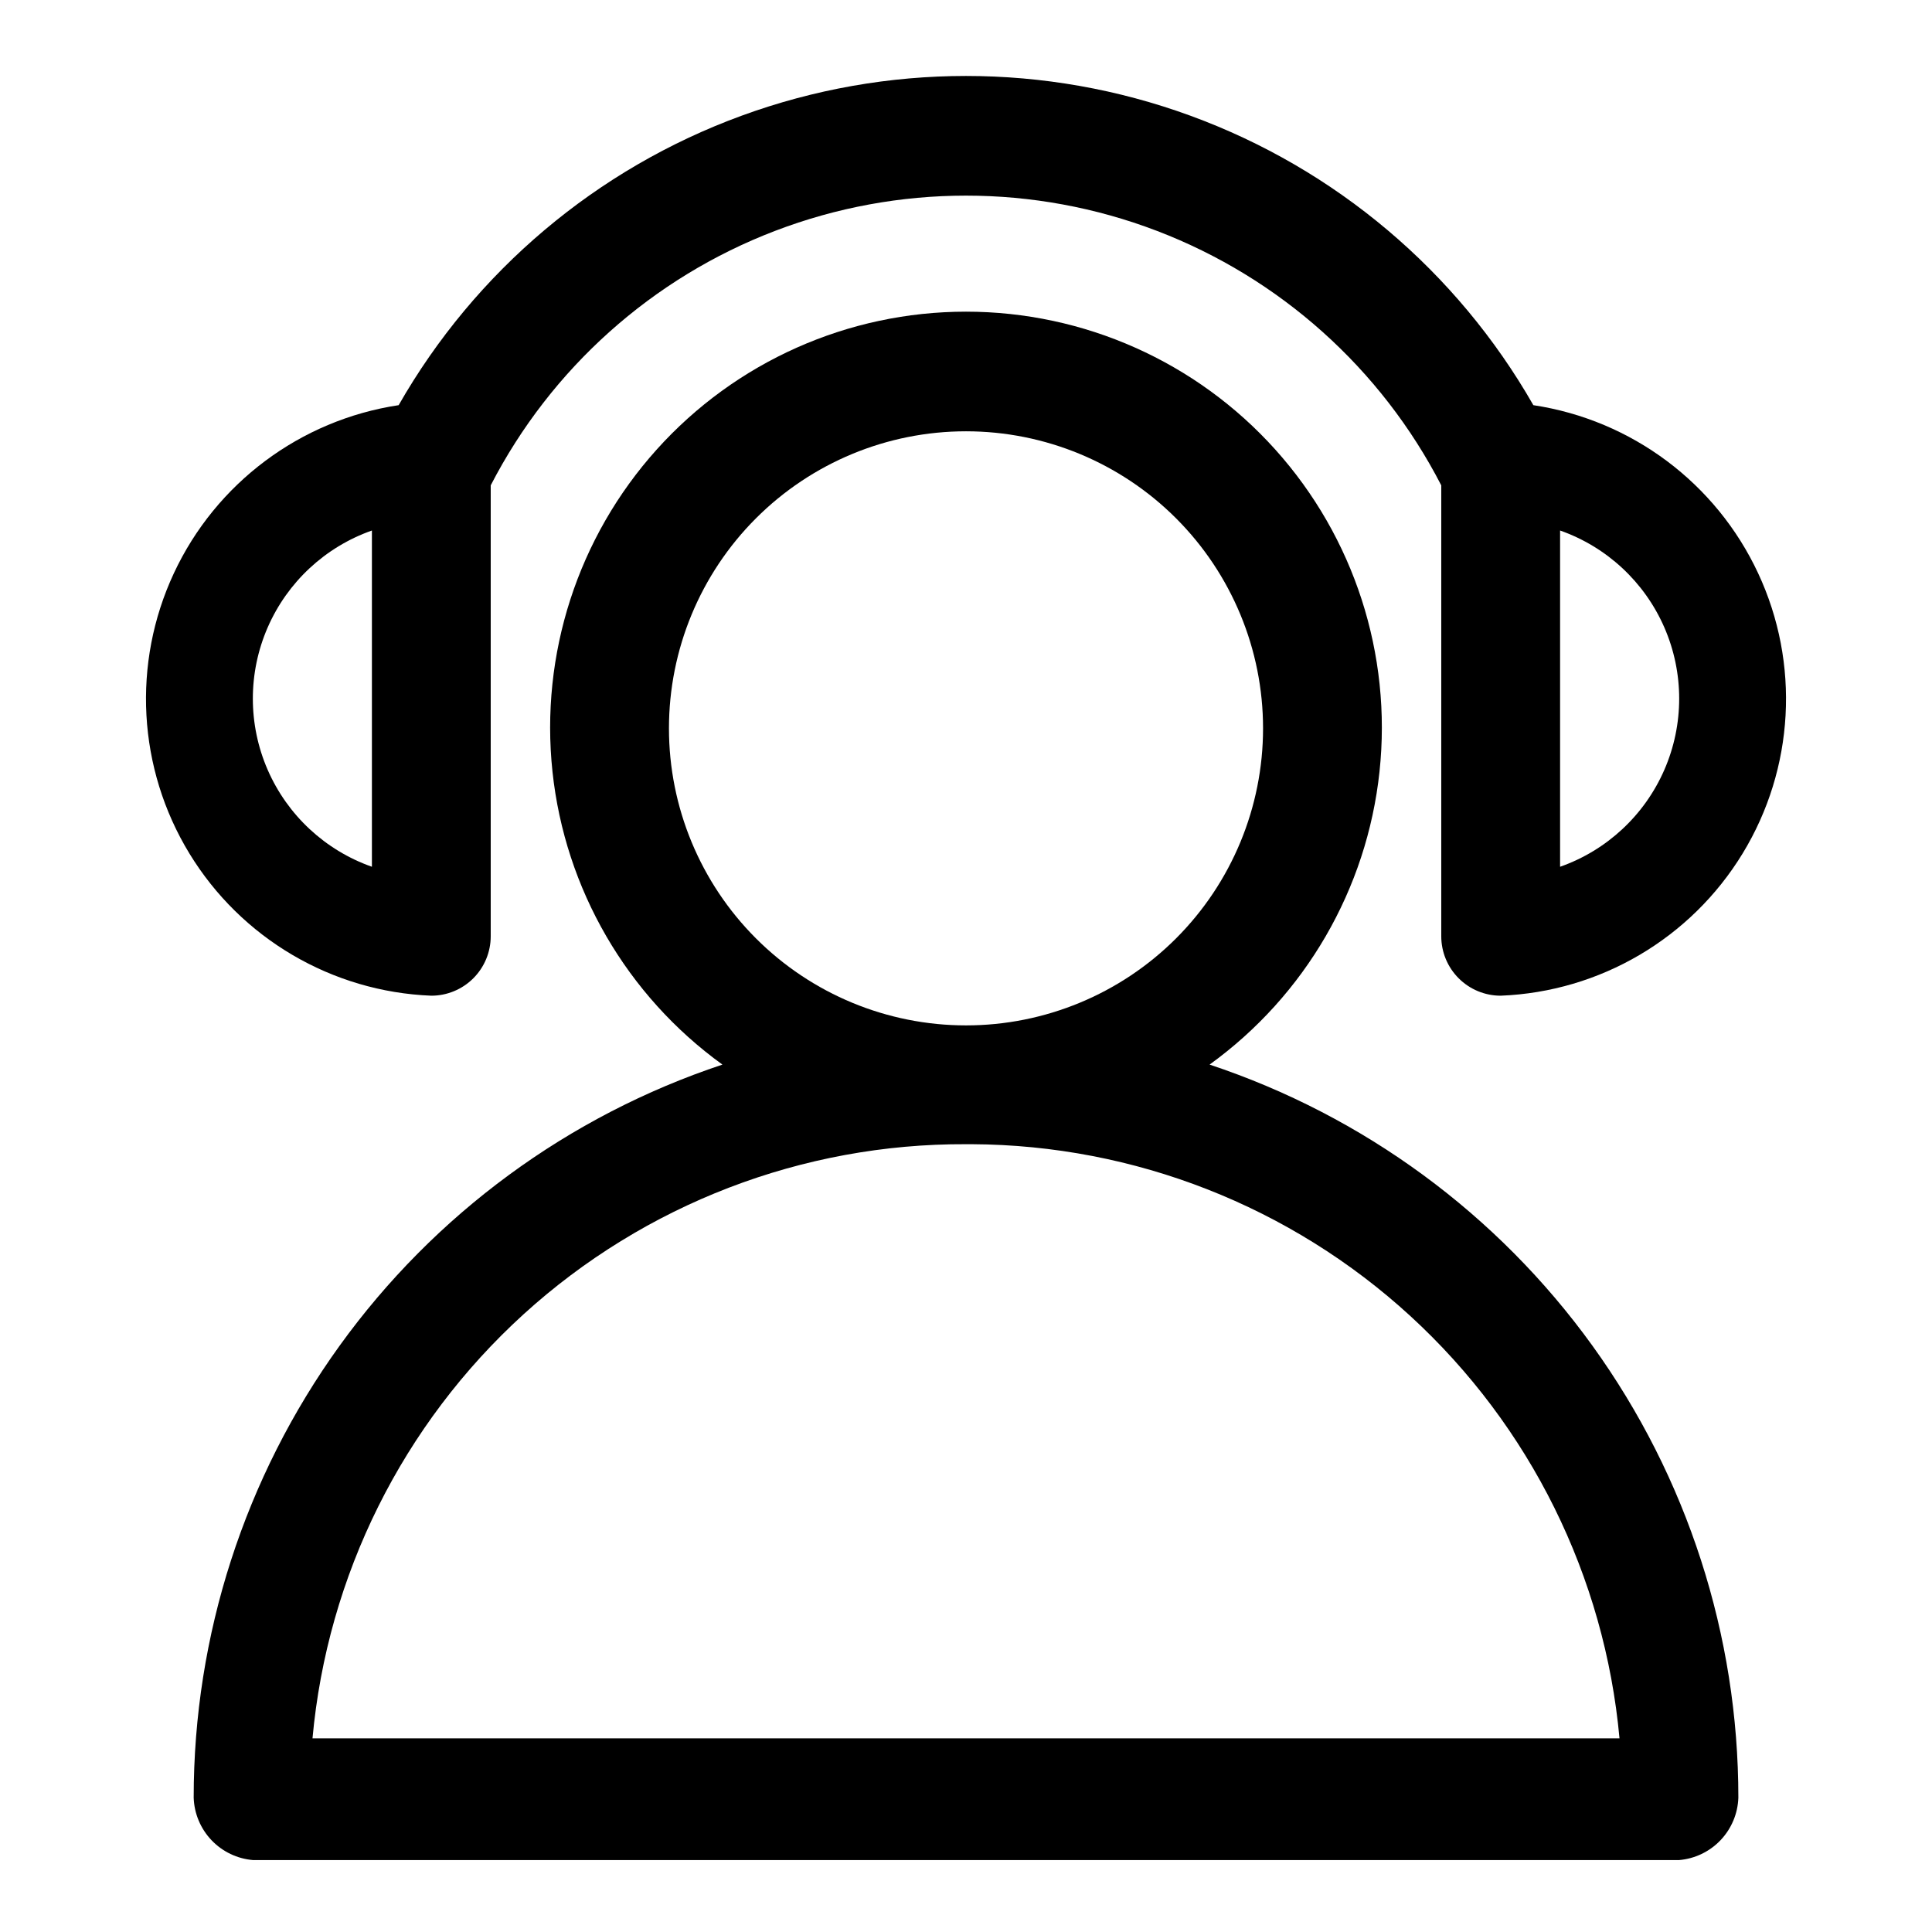
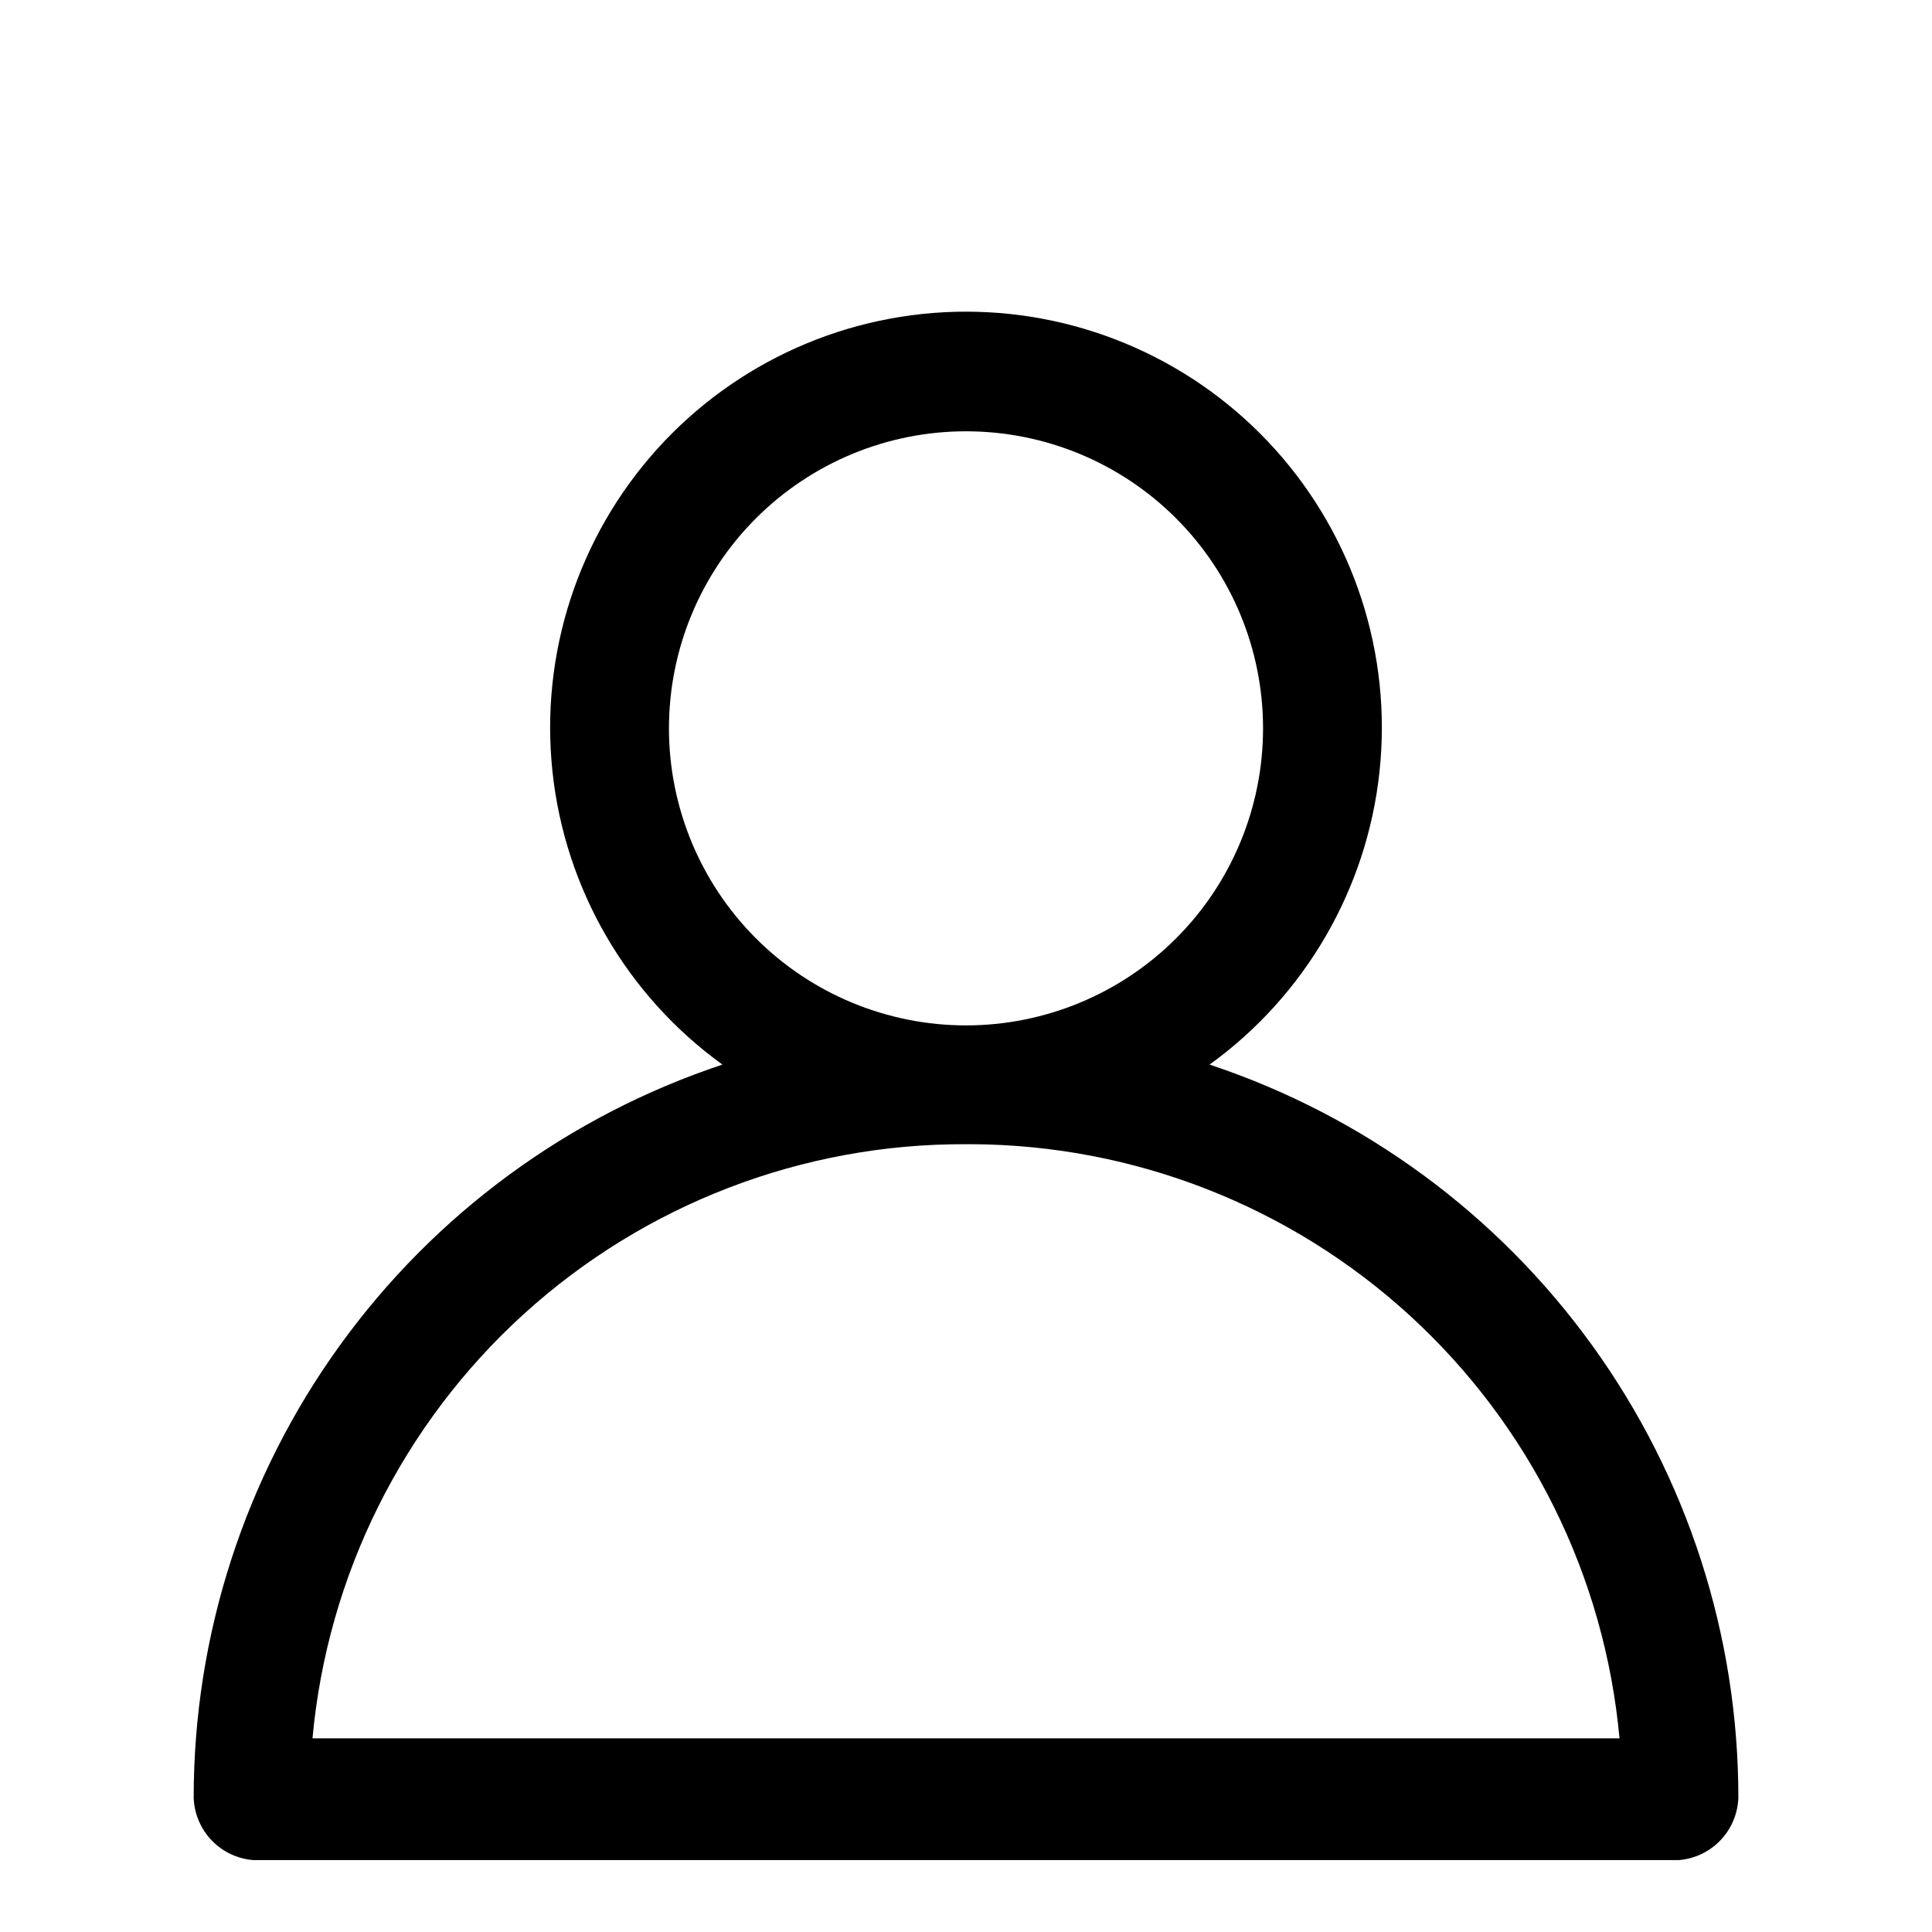
<svg xmlns="http://www.w3.org/2000/svg" fill="#000000" width="800px" height="800px" version="1.1" viewBox="144 144 512 512">
  <g>
    <path d="m464.55 426.13c25.34-18.312 41.711-46.527 45.031-77.617 3.324-31.09-6.719-62.129-27.621-85.383-20.902-23.254-50.695-36.535-81.961-36.535-31.27 0-61.062 13.281-81.965 36.535-20.902 23.254-30.941 54.293-27.621 85.383 3.32 31.09 19.691 59.305 45.035 77.617-40.805 13.562-76.301 39.629-101.45 74.5-25.152 34.875-38.684 76.785-38.672 119.78 0.141 4.207 1.824 8.215 4.727 11.266 2.902 3.047 6.824 4.922 11.02 5.266h377.86c4.195-0.344 8.117-2.219 11.02-5.266 2.902-3.051 4.586-7.059 4.727-11.266 0.012-42.996-13.52-84.906-38.672-119.78-25.152-34.871-60.648-60.938-101.45-74.5zm-143.27-89.109c0-20.879 8.293-40.902 23.059-55.664 14.762-14.762 34.785-23.059 55.664-23.059 20.875 0 40.898 8.297 55.664 23.059 14.762 14.762 23.055 34.785 23.055 55.664 0 20.875-8.293 40.898-23.055 55.664-14.766 14.762-34.789 23.055-55.664 23.055-20.879 0-40.902-8.293-55.664-23.055-14.766-14.766-23.059-34.789-23.059-55.664zm-94.465 267.65c3.941-43.152 23.91-83.258 55.973-112.41 32.062-29.145 73.883-45.215 117.21-45.035h1.574c43.055 0.215 84.492 16.457 116.22 45.566 31.73 29.109 51.477 68.996 55.391 111.88z" />
-     <path d="m258.3 407.87c4.176 0 8.18-1.66 11.133-4.613 2.953-2.953 4.613-6.957 4.613-11.133v-119.5c15.973-30.992 42.809-55.004 75.379-67.449 32.566-12.445 68.578-12.445 101.15 0 32.566 12.445 59.406 36.457 75.375 67.449v119.5c0 4.176 1.66 8.18 4.613 11.133 2.953 2.953 6.957 4.613 11.133 4.613 26.336-1.039 50.402-15.188 64.121-37.695 13.715-22.504 15.258-50.383 4.106-74.262-11.148-23.883-33.508-40.602-59.566-44.539-20.293-35.5-52.488-62.672-90.891-76.711-38.402-14.043-80.531-14.043-118.93 0-38.402 14.039-70.598 41.211-90.887 76.711-26.062 3.938-48.422 20.656-59.57 44.539-11.148 23.879-9.605 51.758 4.109 74.262 13.715 22.508 37.781 36.656 64.117 37.695zm299.14-123.28c12.379 4.356 22.387 13.664 27.629 25.691 5.242 12.031 5.242 25.699 0 37.73-5.242 12.027-15.25 21.336-27.629 25.691zm-314.88 0v89.109l0.004 0.004c-12.379-4.356-22.387-13.664-27.629-25.691-5.238-12.031-5.238-25.699 0-37.73 5.242-12.027 15.25-21.336 27.629-25.691z" />
  </g>
</svg>